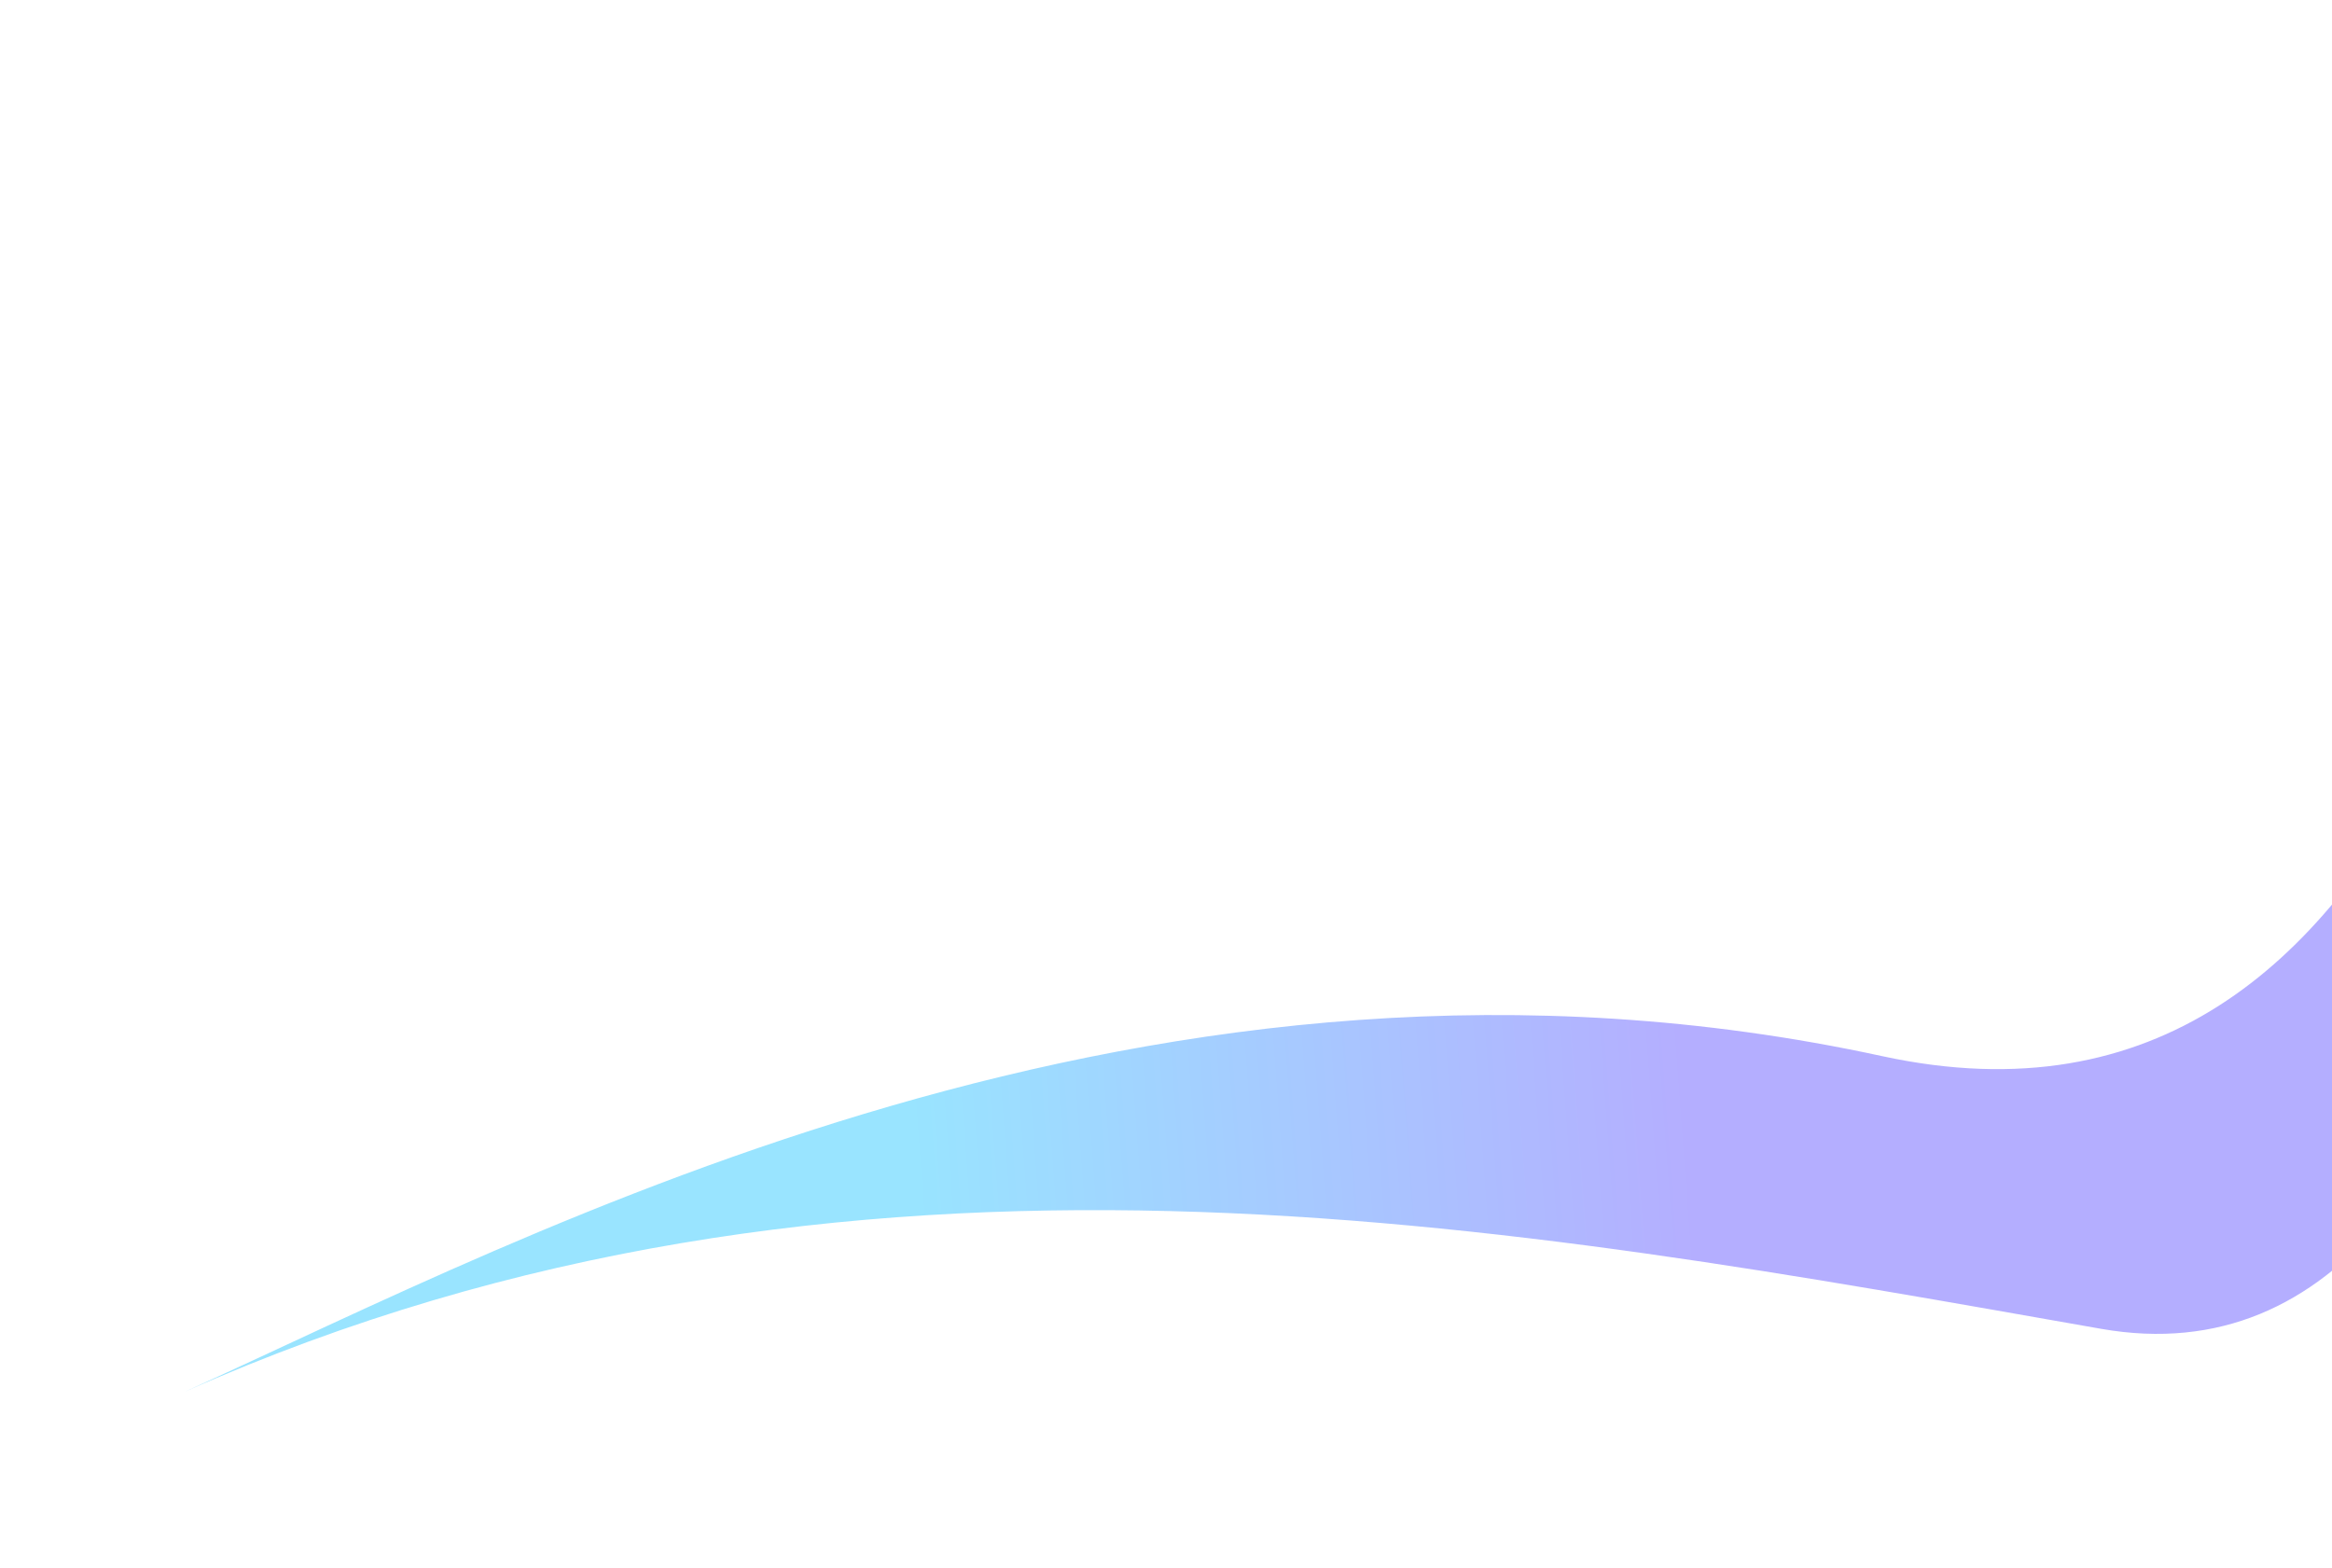
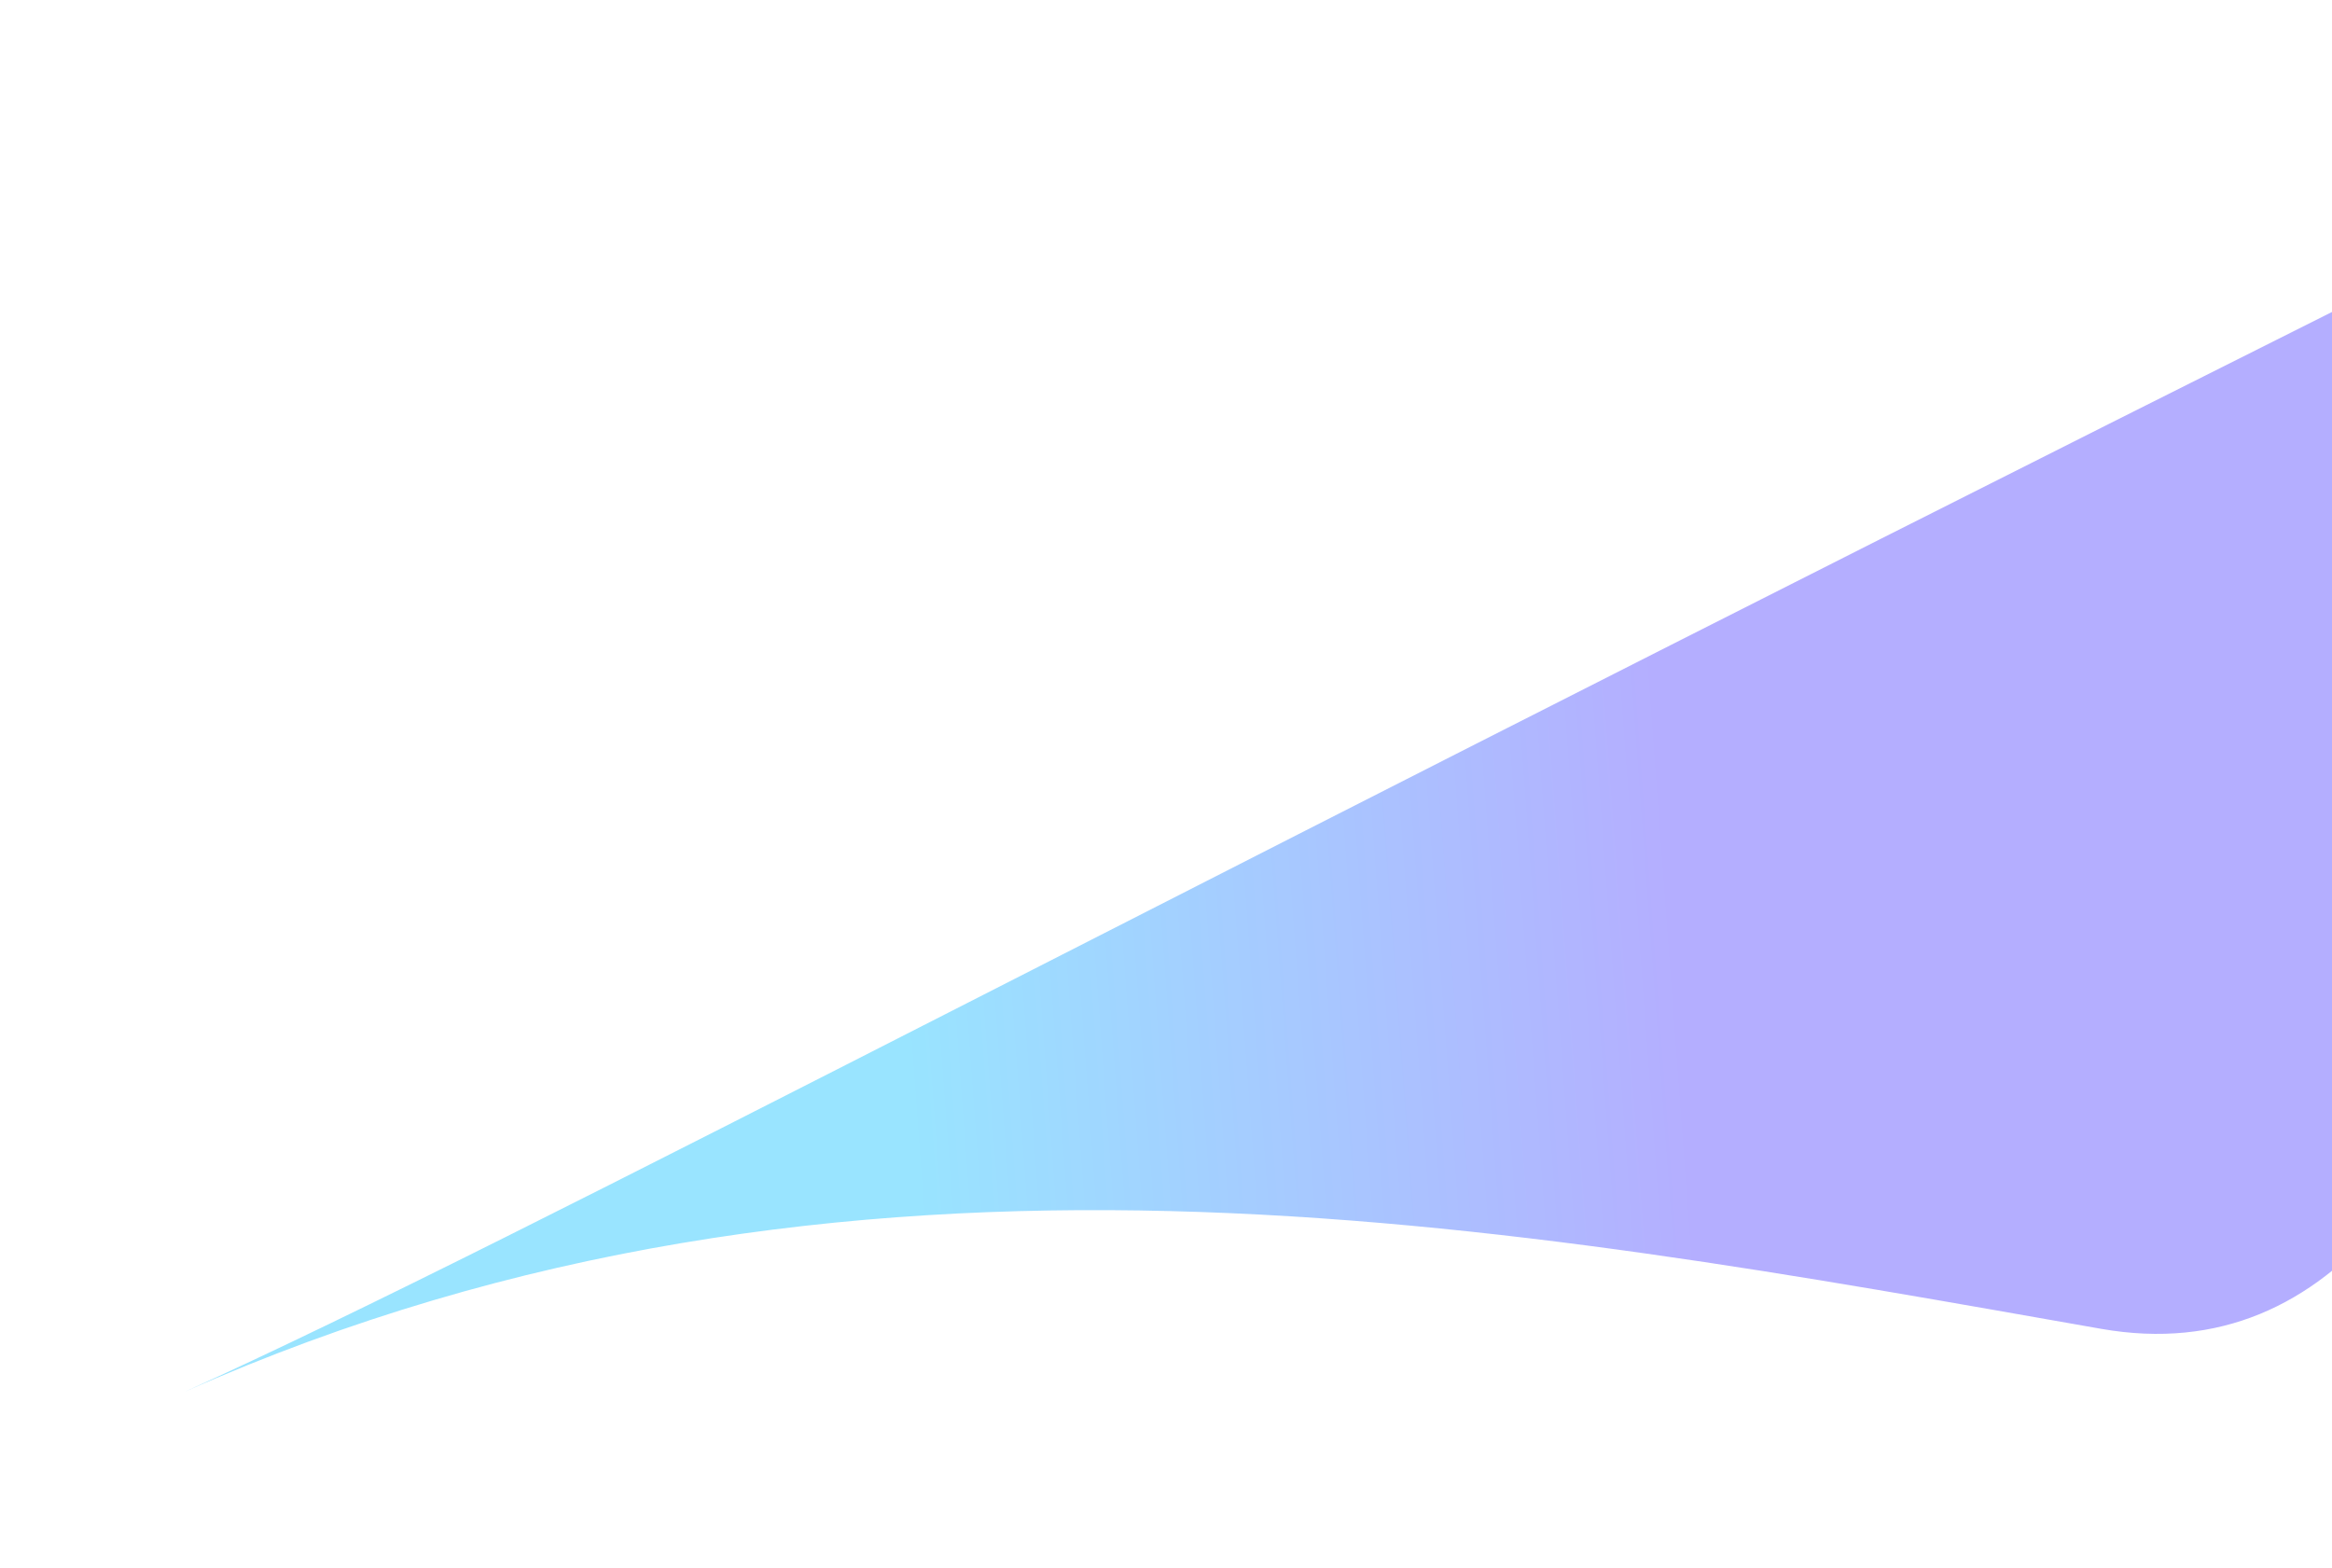
<svg xmlns="http://www.w3.org/2000/svg" width="1389" height="934" viewBox="0 0 1389 934" fill="none">
  <g opacity="0.4" filter="url(#filter0_f_70_669)">
-     <path d="M1251.46 791.5C1534.41 841.207 1561.88 261.371 1560.71 100C1512.77 261.719 1449.08 700.254 1121.06 629.077C688.032 535.115 316.775 735.448 109.848 829.071C106.565 830.53 103.283 832.006 100 833.5C103.24 832.052 106.523 830.575 109.848 829.071C504.677 653.601 900.696 729.879 1251.46 791.5Z" fill="url(#paint0_linear_70_669)" />
+     <path d="M1251.46 791.5C1534.41 841.207 1561.88 261.371 1560.71 100C688.032 535.115 316.775 735.448 109.848 829.071C106.565 830.53 103.283 832.006 100 833.5C103.24 832.052 106.523 830.575 109.848 829.071C504.677 653.601 900.696 729.879 1251.46 791.5Z" fill="url(#paint0_linear_70_669)" />
  </g>
  <defs>
    <filter id="filter0_f_70_669" x="3.05176e-05" y="0" width="1660.75" height="933.5" filterUnits="userSpaceOnUse" color-interpolation-filters="sRGB">
      <feGaussianBlur stdDeviation="50" />
    </filter>
    <linearGradient id="paint0_linear_70_669" x1="999.663" y1="620.148" x2="543.87" y2="653.817" gradientUnits="userSpaceOnUse">
      <stop stop-color="#4435FF" />
      <stop offset="1" stop-color="#00BBFF" />
    </linearGradient>
  </defs>
</svg>